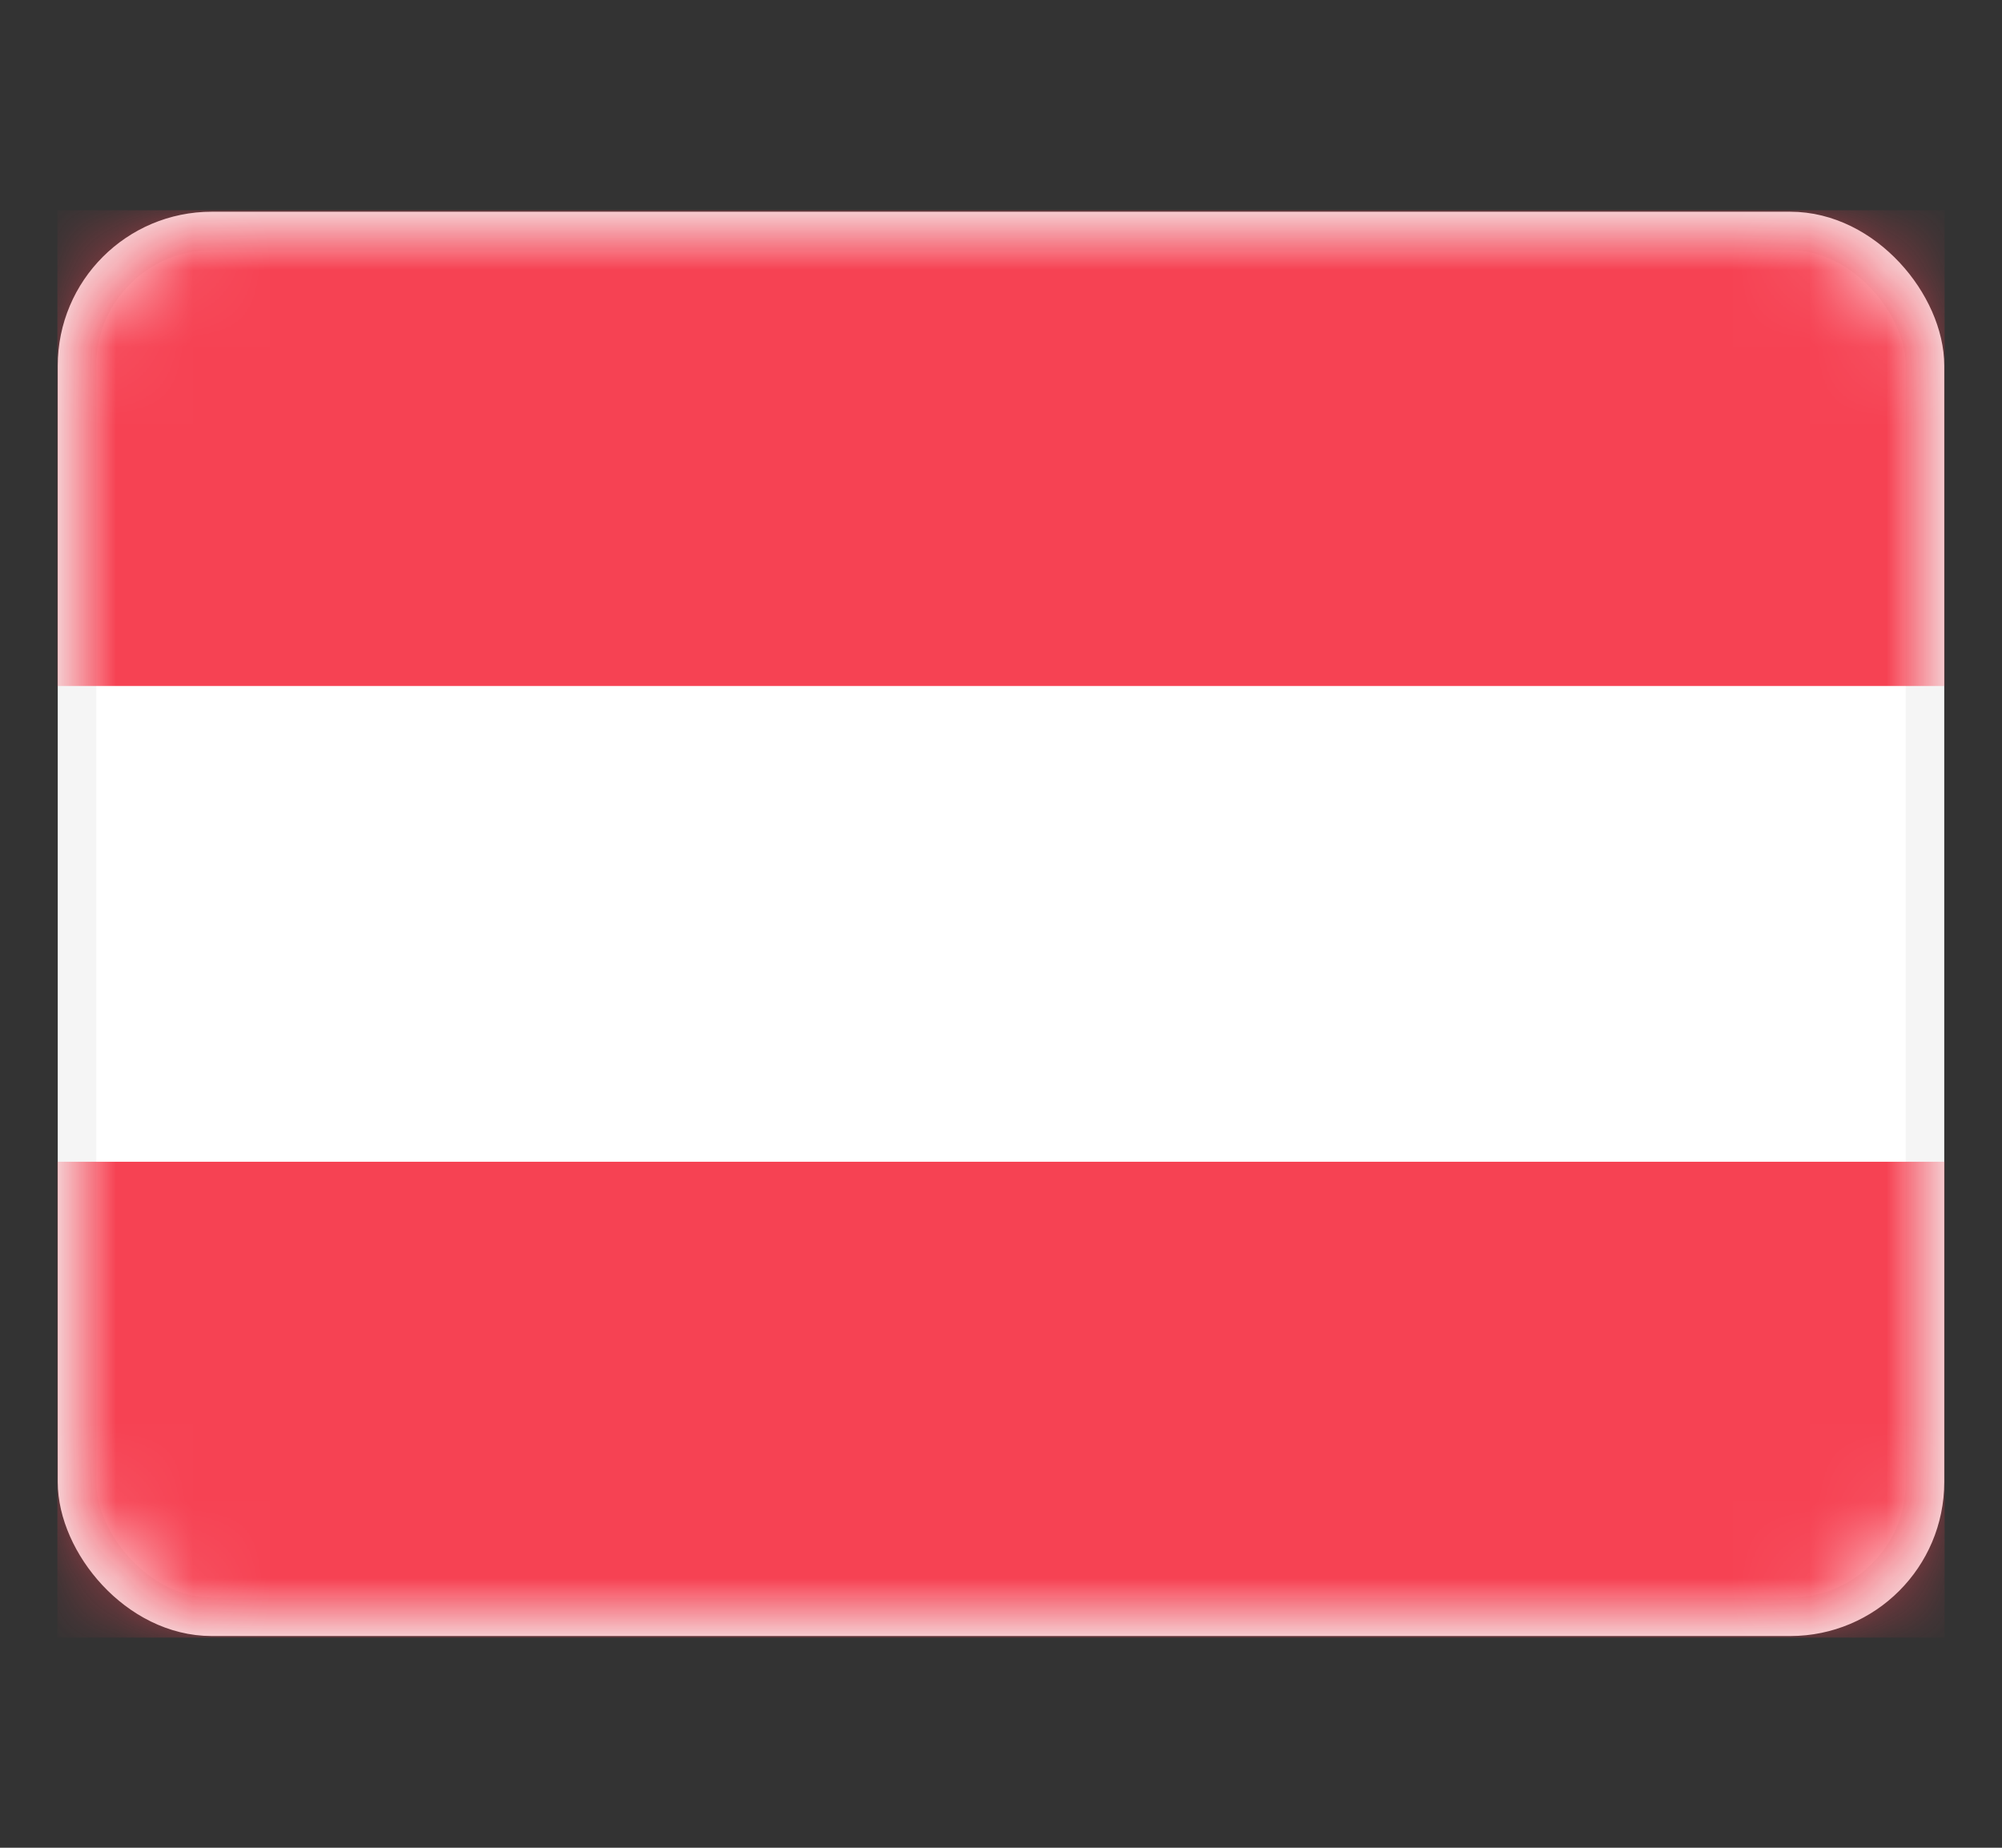
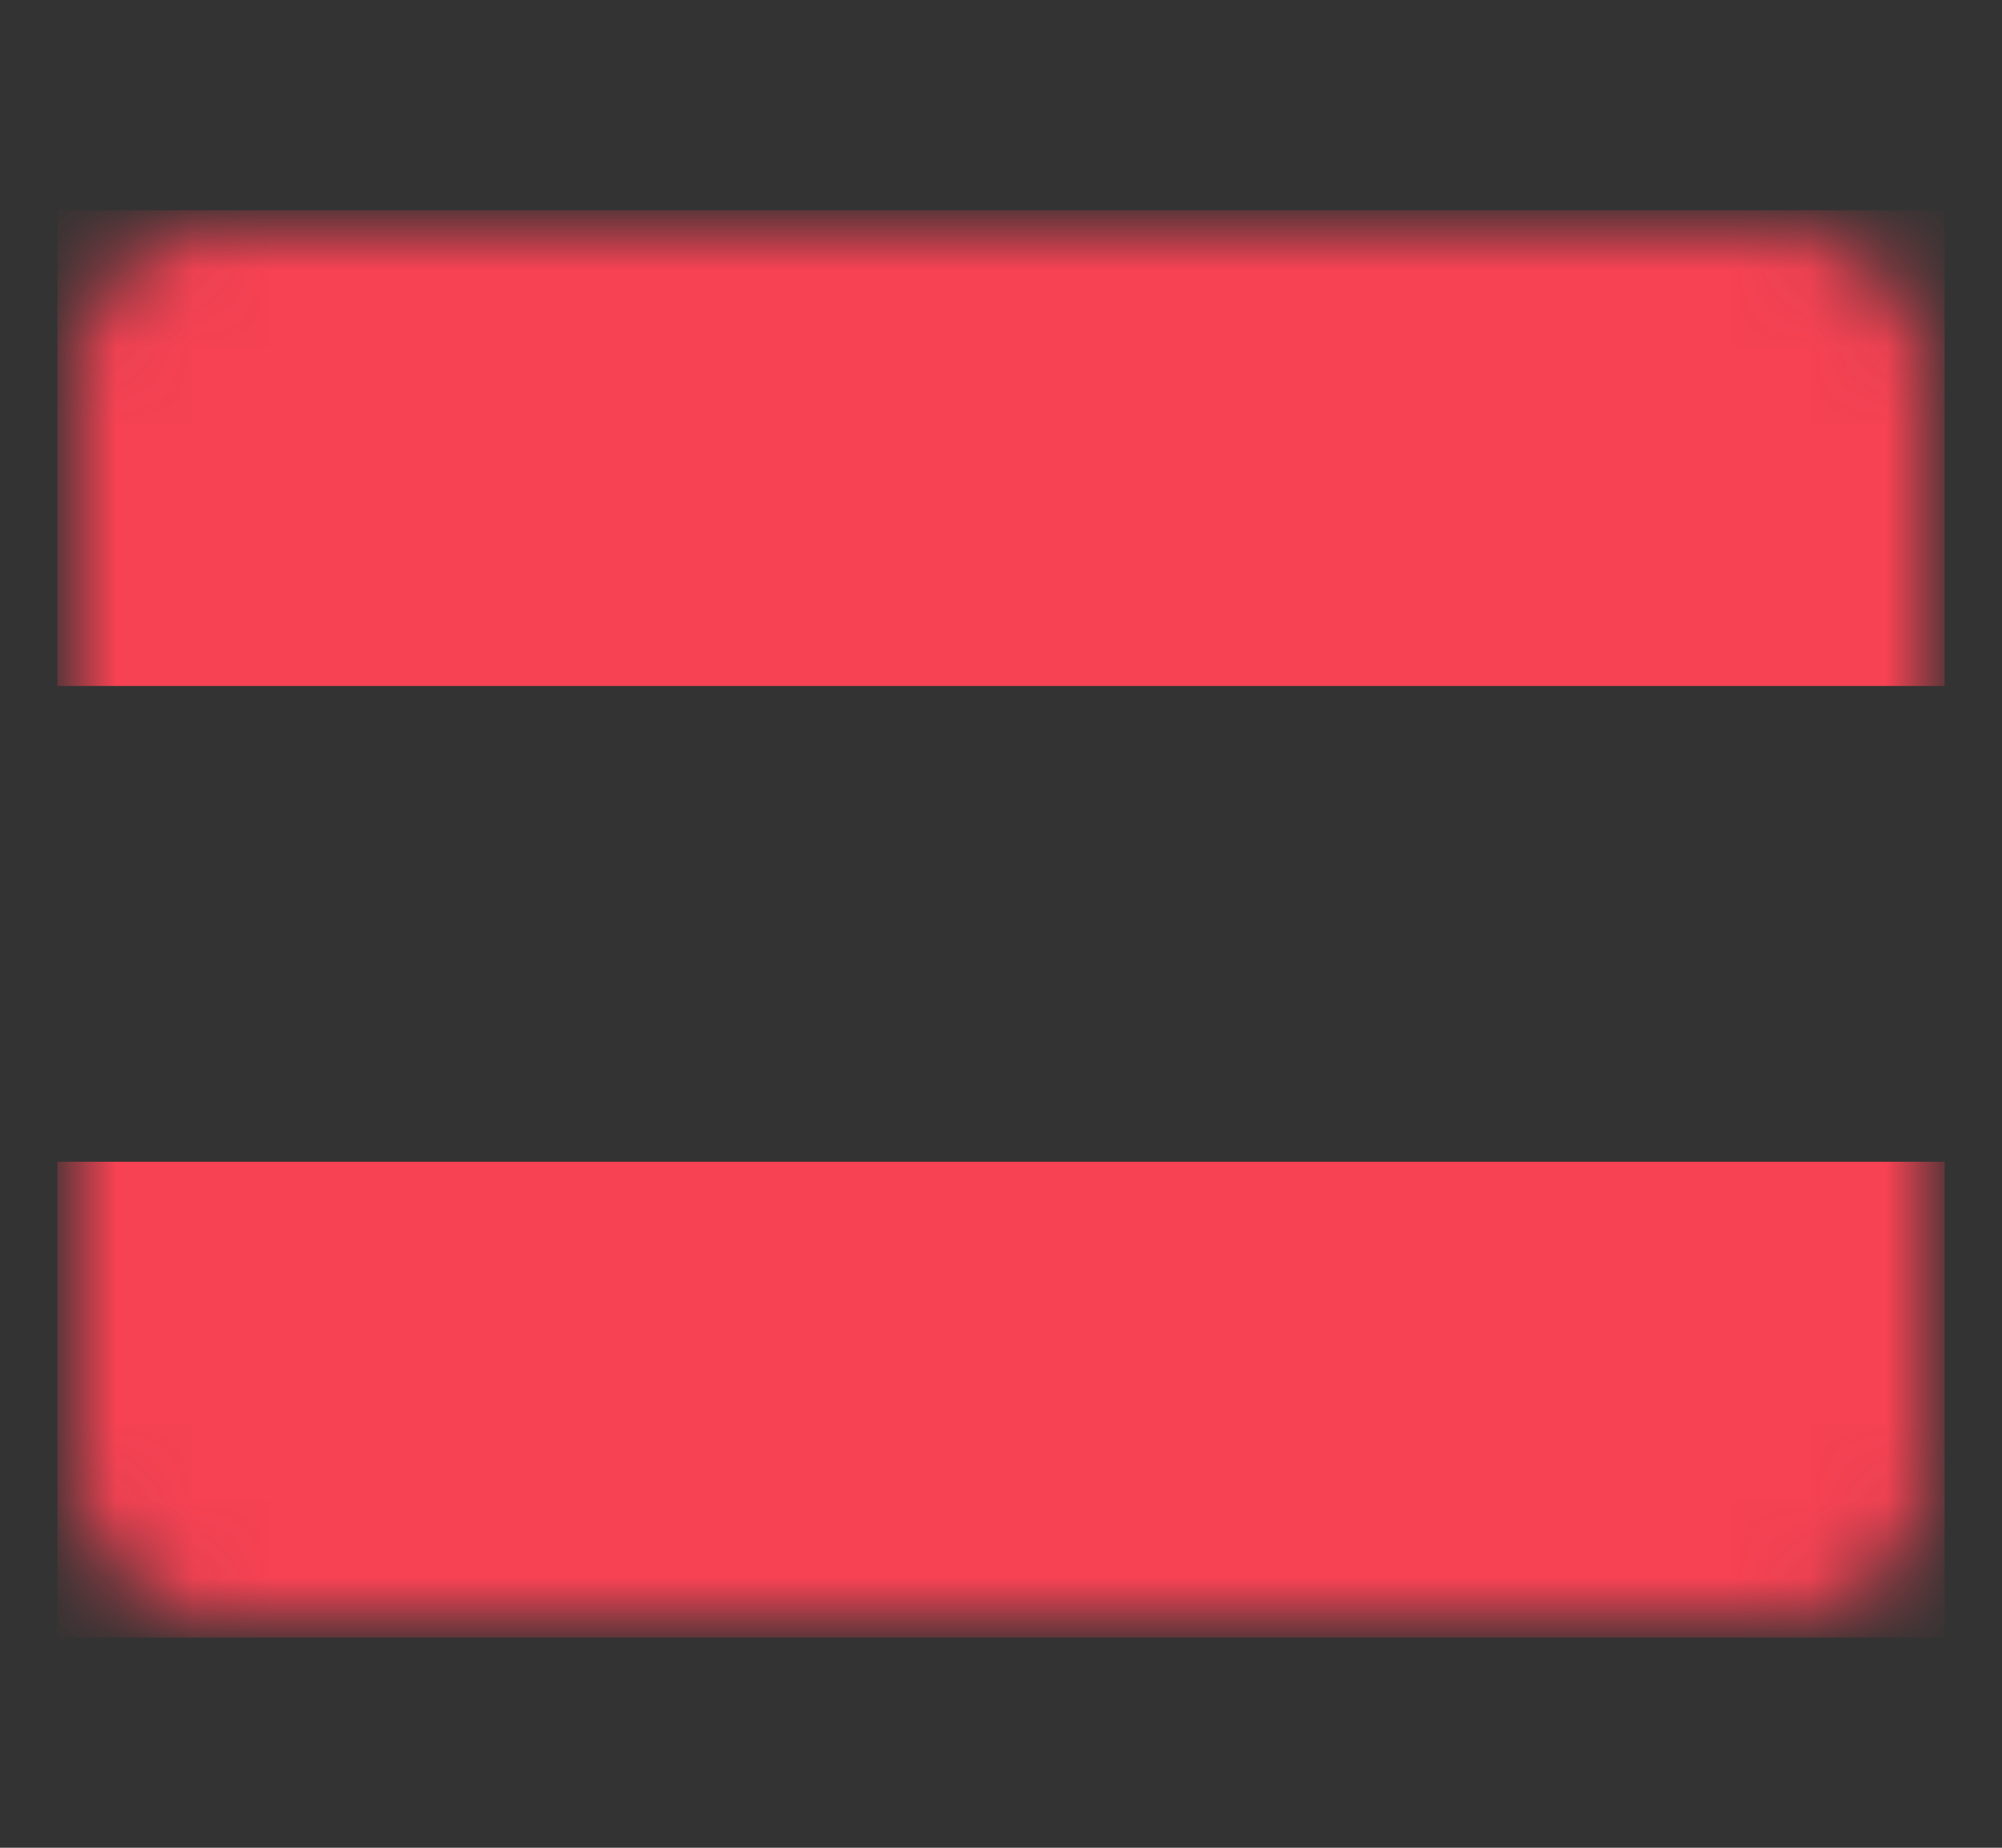
<svg xmlns="http://www.w3.org/2000/svg" width="26" height="24" viewBox="0 0 26 24" fill="none">
  <rect x="0" y="0" width="26" height="24" fill="#333333" stroke="none" />
-   <rect x="1" y="3" width="24" height="18" rx="1.75" fill="#fff" stroke="#F5F5F5" stroke-width=".5" />
  <mask id="a" style="mask-type:alpha" maskUnits="userSpaceOnUse" x="1" y="3" width="24" height="18">
    <rect x="1" y="3" width="24" height="18" rx="1.75" fill="#fff" />
  </mask>
  <g mask="url(#a)" fill-rule="evenodd" clip-rule="evenodd" fill="#F64253">
    <path d="M.745 8.91h24.51V2.73H.745v6.18zM.745 21.27h24.51v-6.18H.745v6.18z" />
  </g>
</svg>